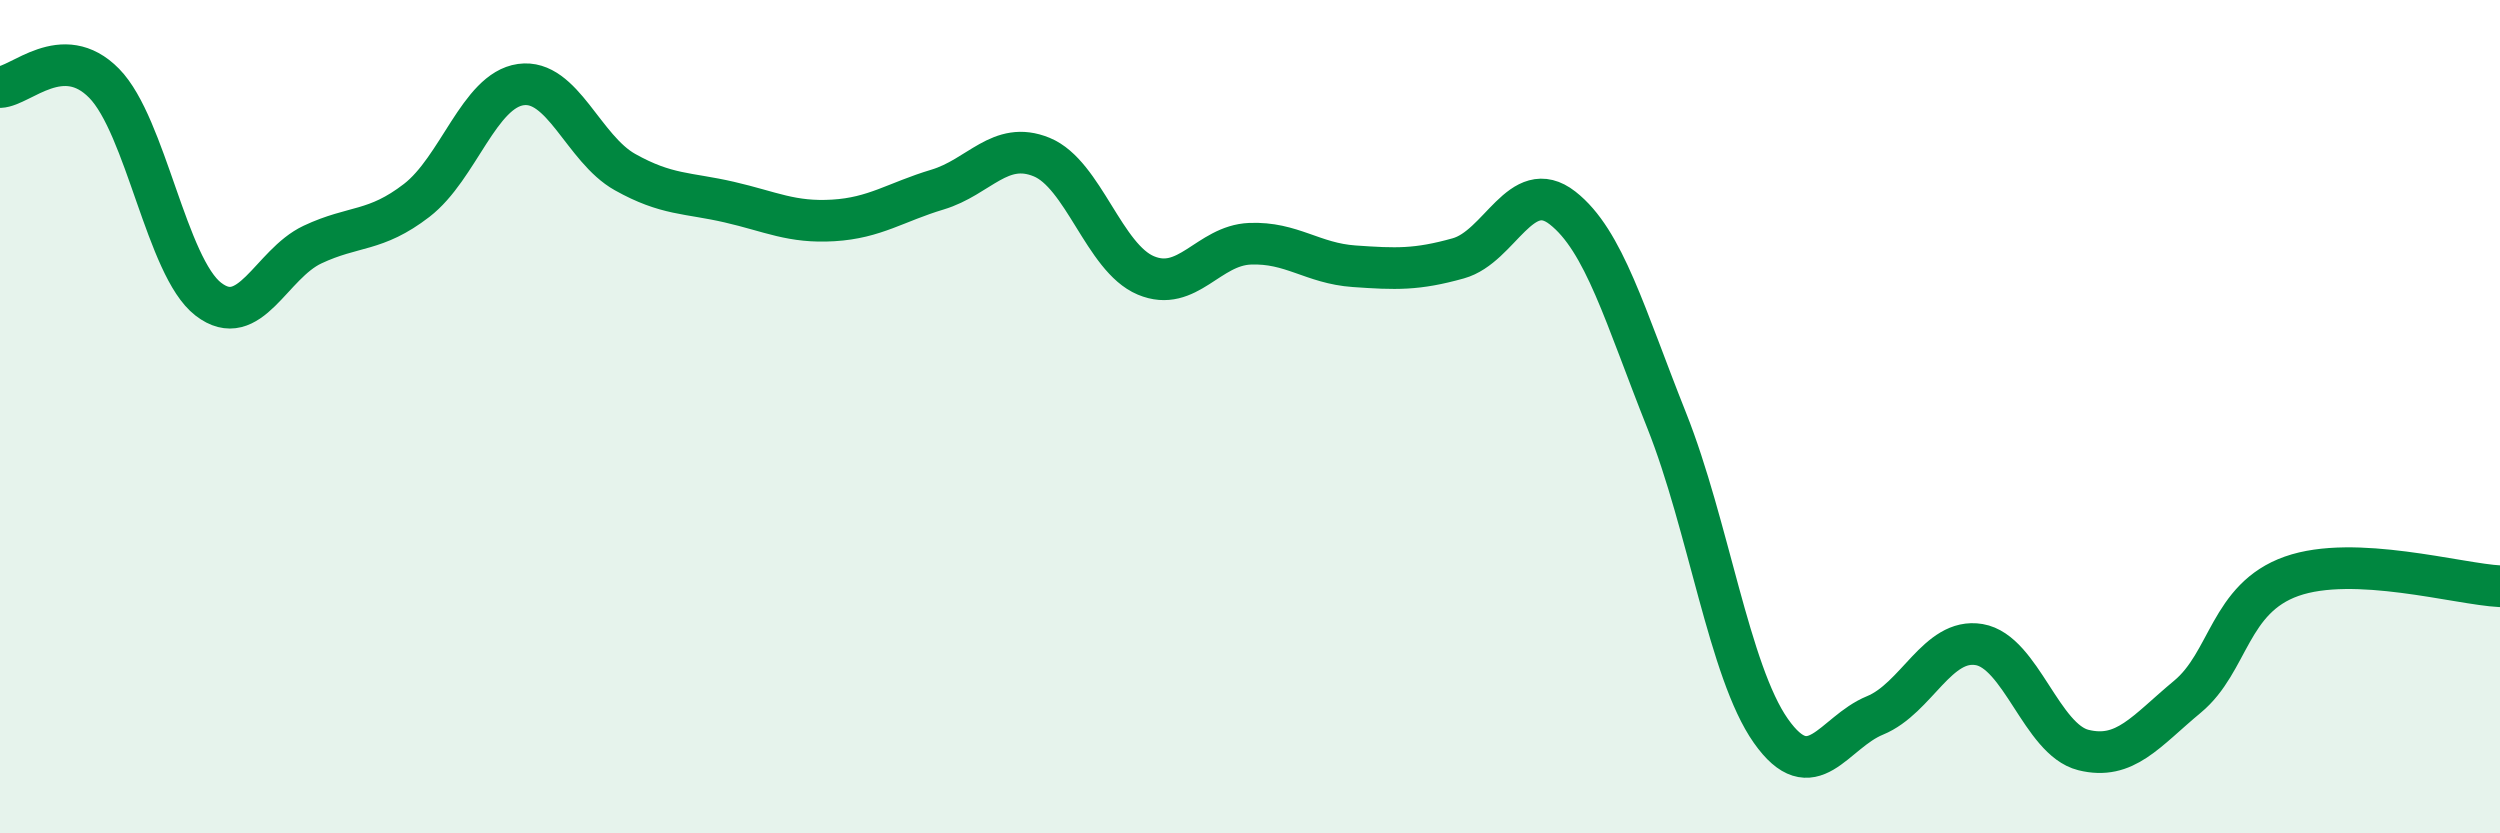
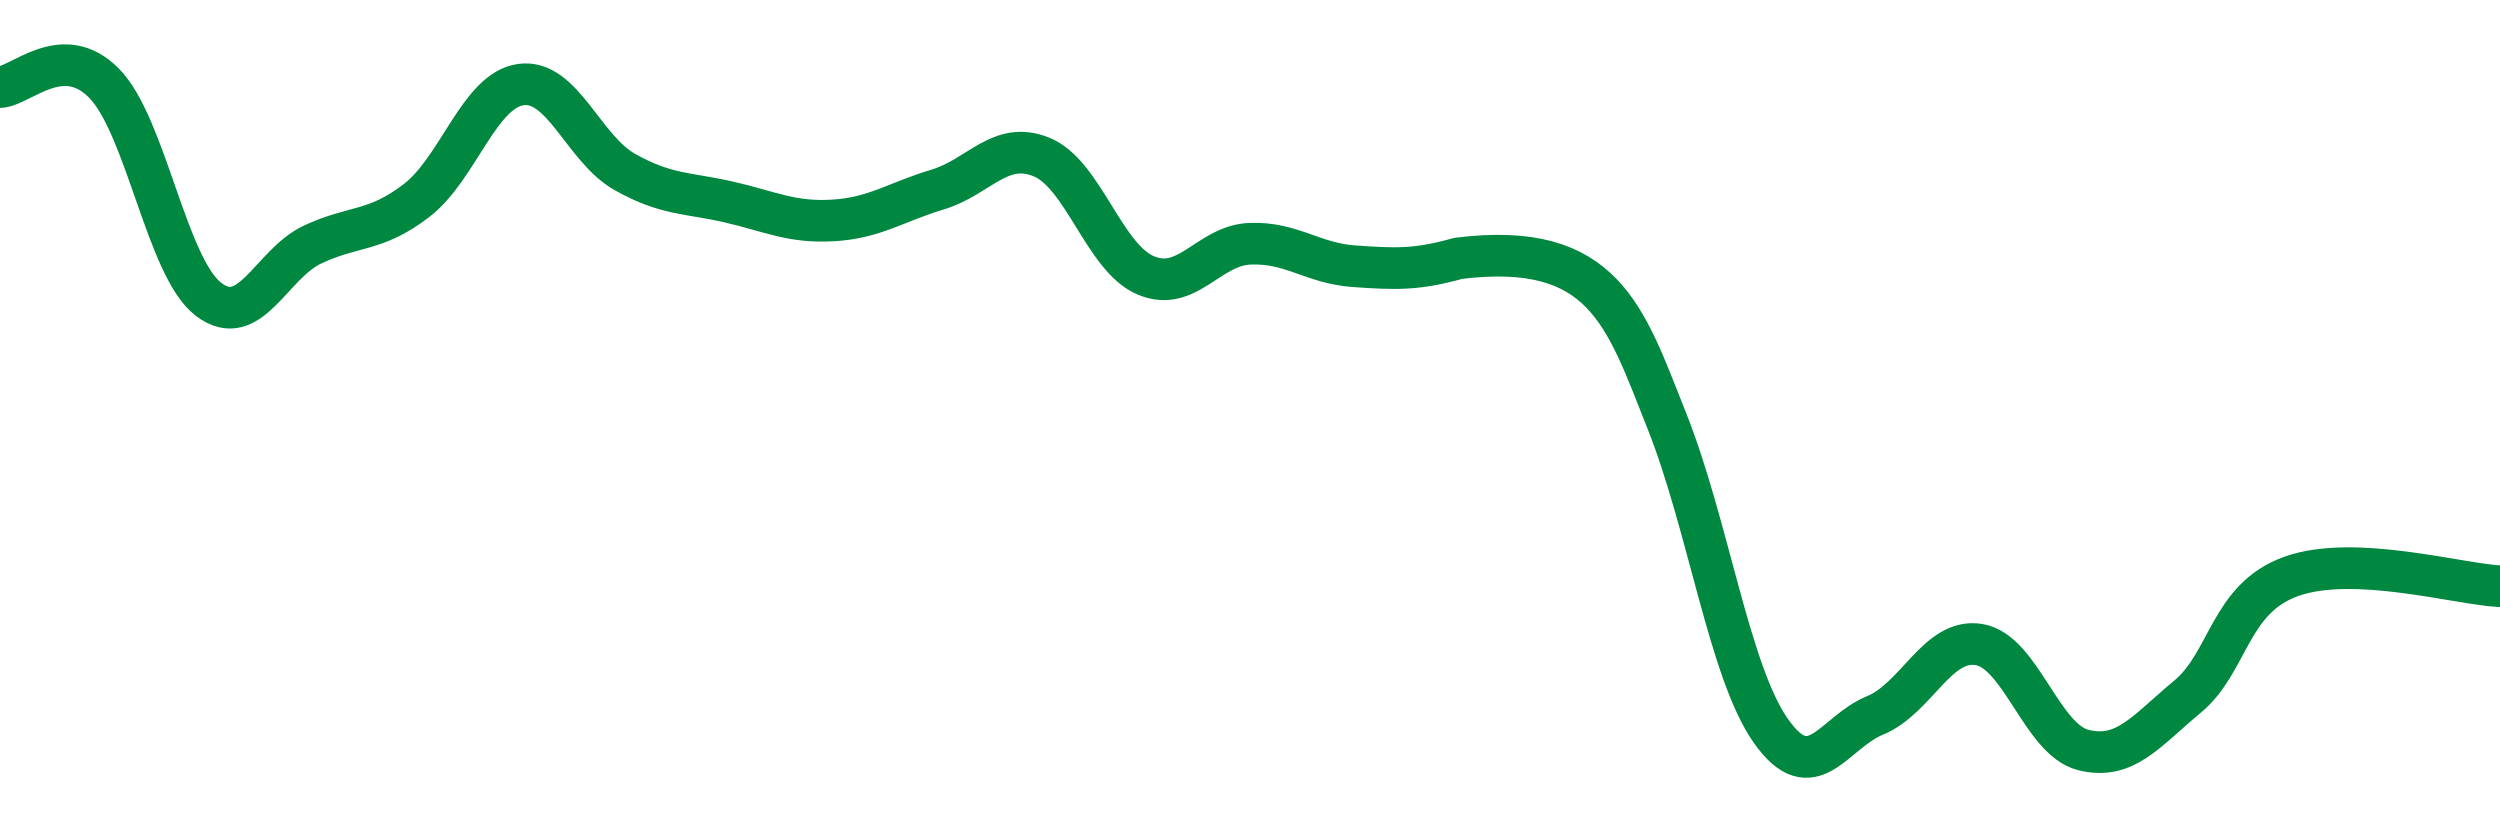
<svg xmlns="http://www.w3.org/2000/svg" width="60" height="20" viewBox="0 0 60 20">
-   <path d="M 0,2.09 C 0.5,2.07 1.5,0.98 2.5,2 C 3.5,3.02 4,6.41 5,7.18 C 6,7.95 6.5,6.34 7.5,5.87 C 8.5,5.4 9,5.58 10,4.81 C 11,4.04 11.5,2.17 12.5,2.03 C 13.5,1.89 14,3.57 15,4.13 C 16,4.69 16.5,4.62 17.5,4.85 C 18.5,5.08 19,5.35 20,5.29 C 21,5.23 21.5,4.85 22.5,4.55 C 23.5,4.25 24,3.36 25,3.77 C 26,4.18 26.5,6.19 27.5,6.61 C 28.5,7.03 29,5.89 30,5.85 C 31,5.81 31.5,6.32 32.5,6.39 C 33.5,6.46 34,6.48 35,6.2 C 36,5.92 36.5,4.21 37.5,4.99 C 38.5,5.77 39,7.58 40,10.09 C 41,12.6 41.5,16.12 42.5,17.54 C 43.5,18.96 44,17.58 45,17.17 C 46,16.76 46.5,15.3 47.5,15.47 C 48.5,15.64 49,17.75 50,18 C 51,18.25 51.5,17.55 52.5,16.72 C 53.5,15.89 53.5,14.36 55,13.83 C 56.5,13.3 59,14.02 60,14.07L60 20L0 20Z" fill="#008740" opacity="0.1" stroke-linecap="round" stroke-linejoin="round" />
-   <path d="M 0,2.09 C 0.5,2.07 1.5,0.98 2.5,2 C 3.5,3.02 4,6.41 5,7.18 C 6,7.95 6.5,6.34 7.5,5.87 C 8.5,5.4 9,5.58 10,4.81 C 11,4.04 11.5,2.17 12.5,2.03 C 13.5,1.89 14,3.57 15,4.13 C 16,4.69 16.5,4.62 17.5,4.85 C 18.5,5.08 19,5.35 20,5.29 C 21,5.23 21.5,4.85 22.5,4.55 C 23.5,4.25 24,3.36 25,3.77 C 26,4.18 26.5,6.19 27.5,6.61 C 28.5,7.03 29,5.89 30,5.85 C 31,5.81 31.5,6.32 32.5,6.39 C 33.5,6.46 34,6.48 35,6.2 C 36,5.92 36.5,4.21 37.5,4.99 C 38.5,5.77 39,7.58 40,10.09 C 41,12.6 41.5,16.12 42.5,17.54 C 43.5,18.96 44,17.58 45,17.17 C 46,16.76 46.5,15.3 47.5,15.47 C 48.5,15.64 49,17.75 50,18 C 51,18.25 51.5,17.55 52.5,16.72 C 53.5,15.89 53.5,14.36 55,13.83 C 56.5,13.3 59,14.02 60,14.07" stroke="#008740" stroke-width="1" fill="none" stroke-linecap="round" stroke-linejoin="round" />
+   <path d="M 0,2.09 C 0.5,2.07 1.5,0.98 2.5,2 C 3.5,3.02 4,6.41 5,7.18 C 6,7.95 6.5,6.34 7.5,5.87 C 8.5,5.4 9,5.58 10,4.81 C 11,4.04 11.5,2.17 12.5,2.03 C 13.5,1.89 14,3.57 15,4.13 C 16,4.69 16.5,4.62 17.5,4.85 C 18.5,5.08 19,5.35 20,5.29 C 21,5.23 21.5,4.85 22.5,4.55 C 23.5,4.25 24,3.36 25,3.77 C 26,4.18 26.5,6.19 27.5,6.61 C 28.5,7.03 29,5.89 30,5.85 C 31,5.81 31.5,6.32 32.5,6.39 C 33.5,6.46 34,6.48 35,6.2 C 38.5,5.77 39,7.58 40,10.09 C 41,12.6 41.5,16.12 42.5,17.54 C 43.5,18.96 44,17.58 45,17.17 C 46,16.76 46.5,15.3 47.5,15.47 C 48.5,15.64 49,17.75 50,18 C 51,18.25 51.5,17.55 52.5,16.72 C 53.5,15.89 53.5,14.36 55,13.83 C 56.5,13.3 59,14.02 60,14.07" stroke="#008740" stroke-width="1" fill="none" stroke-linecap="round" stroke-linejoin="round" />
</svg>